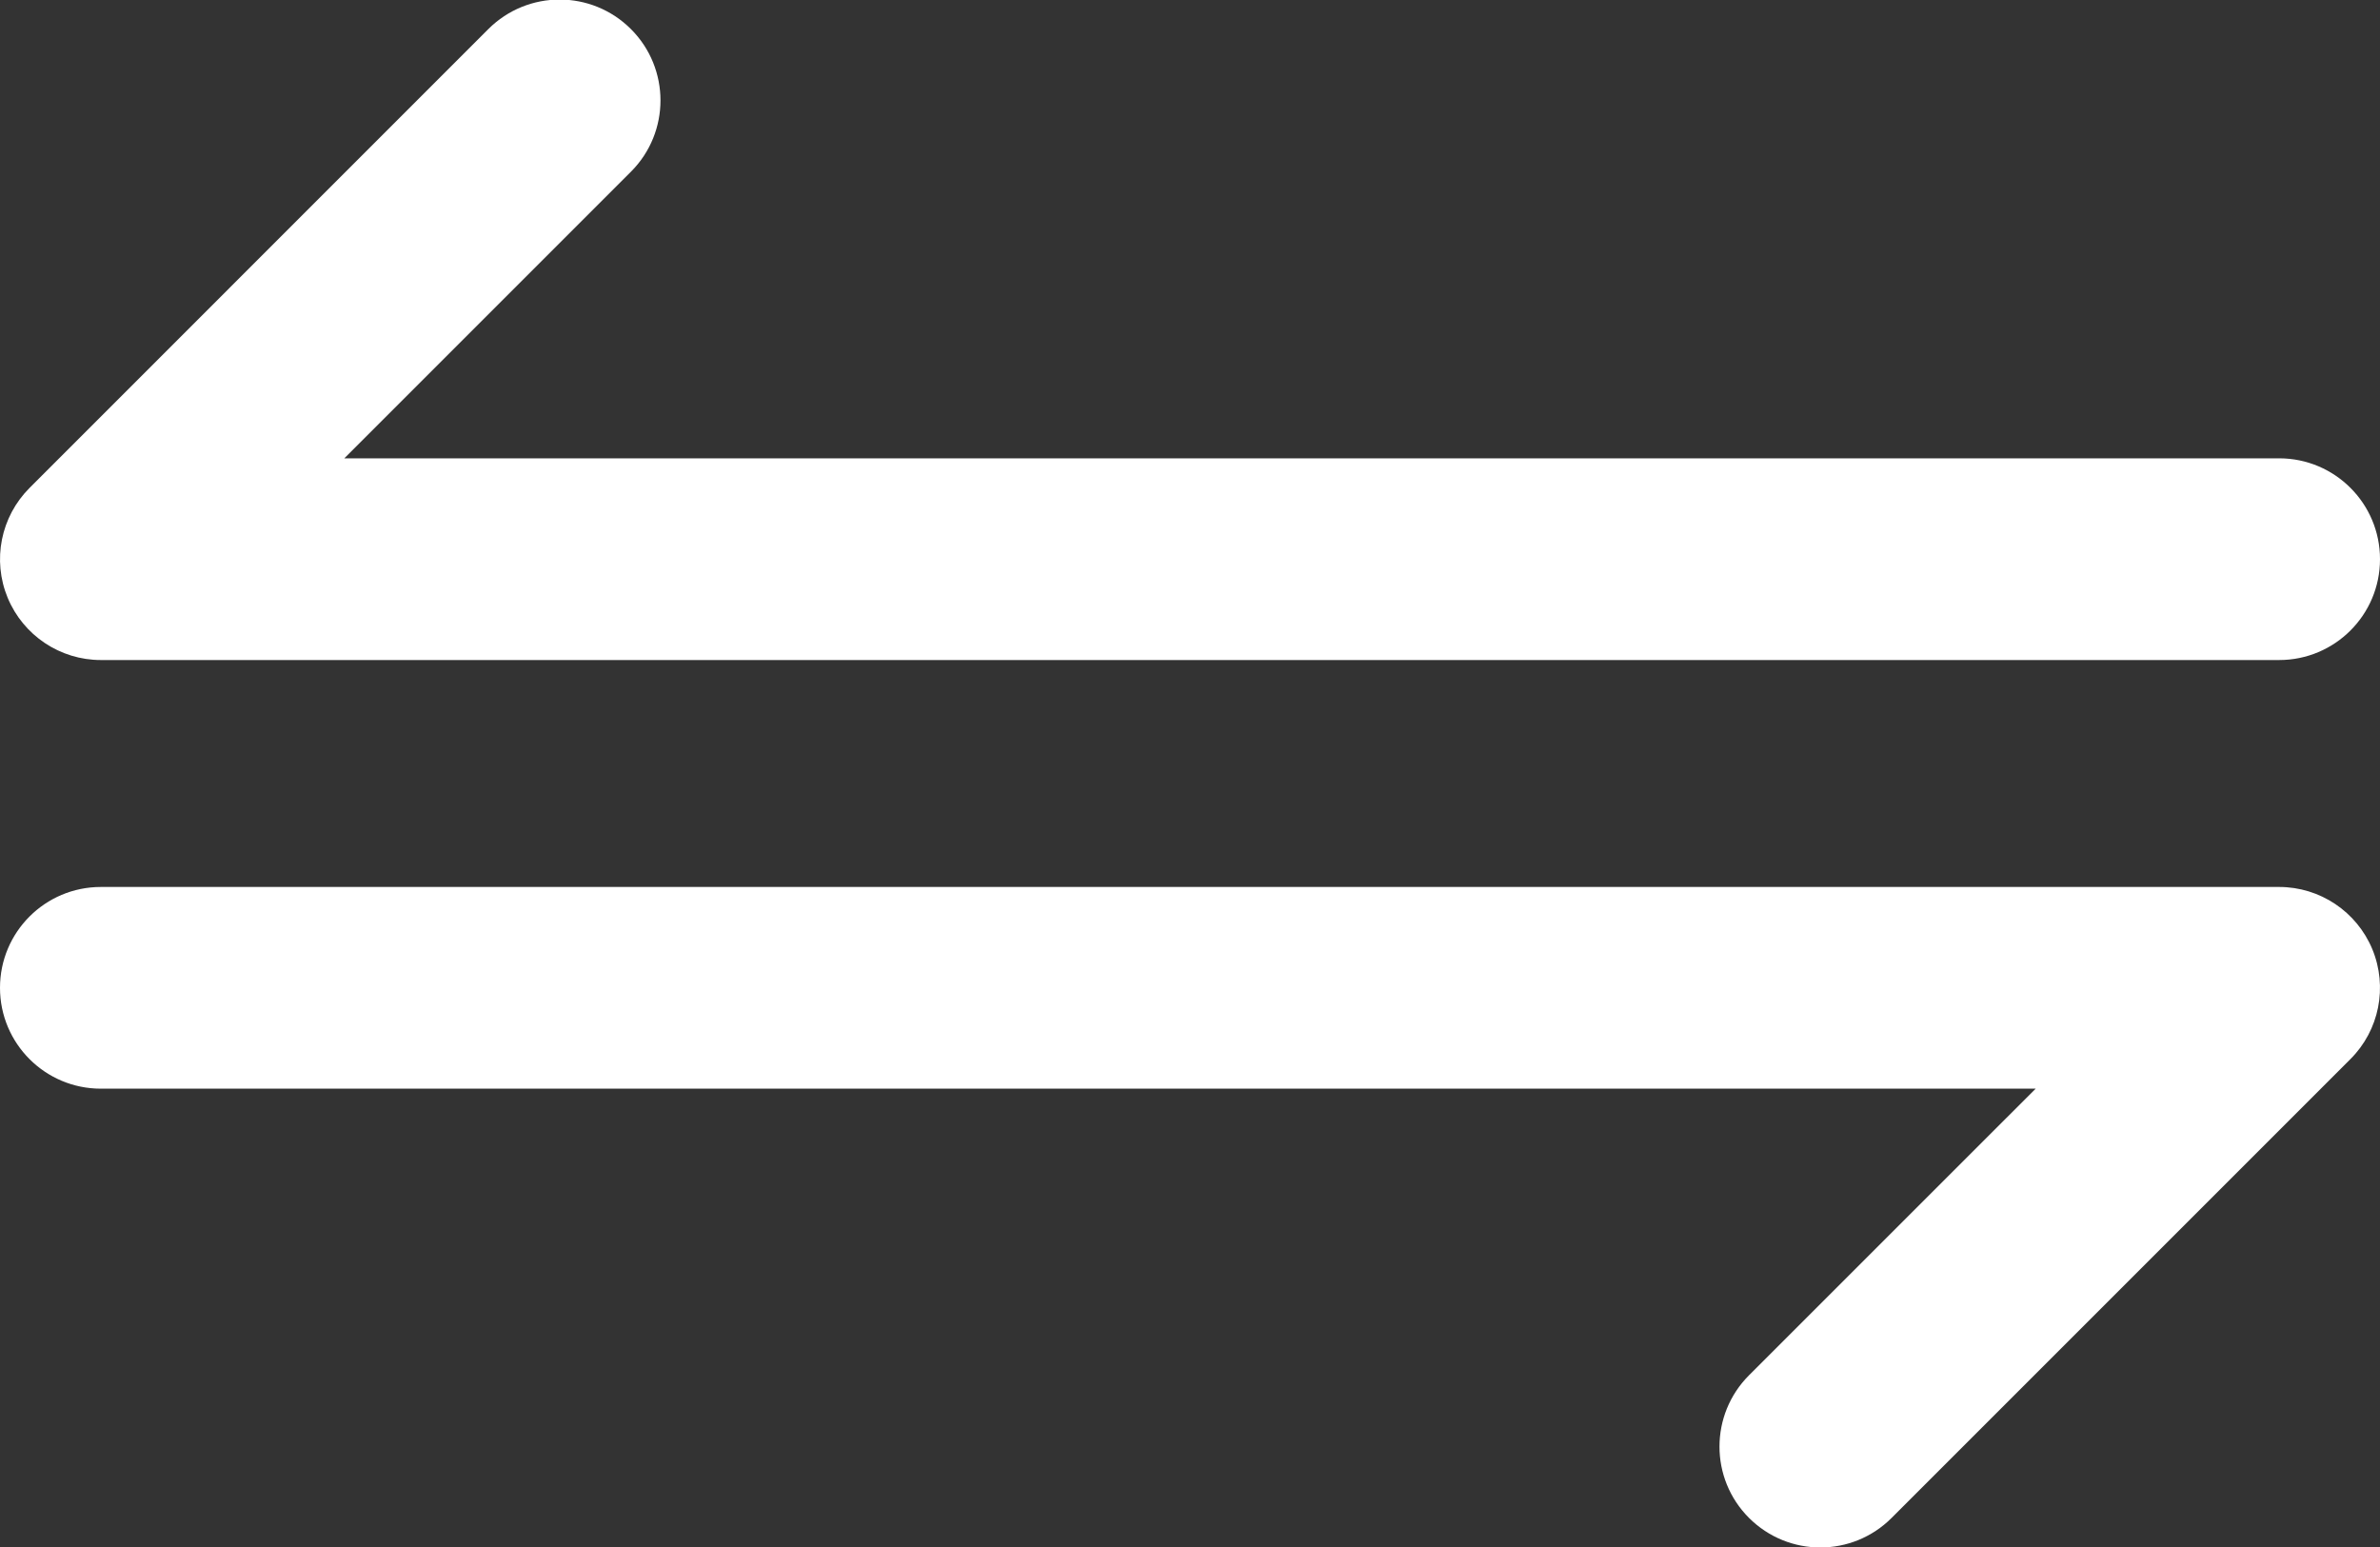
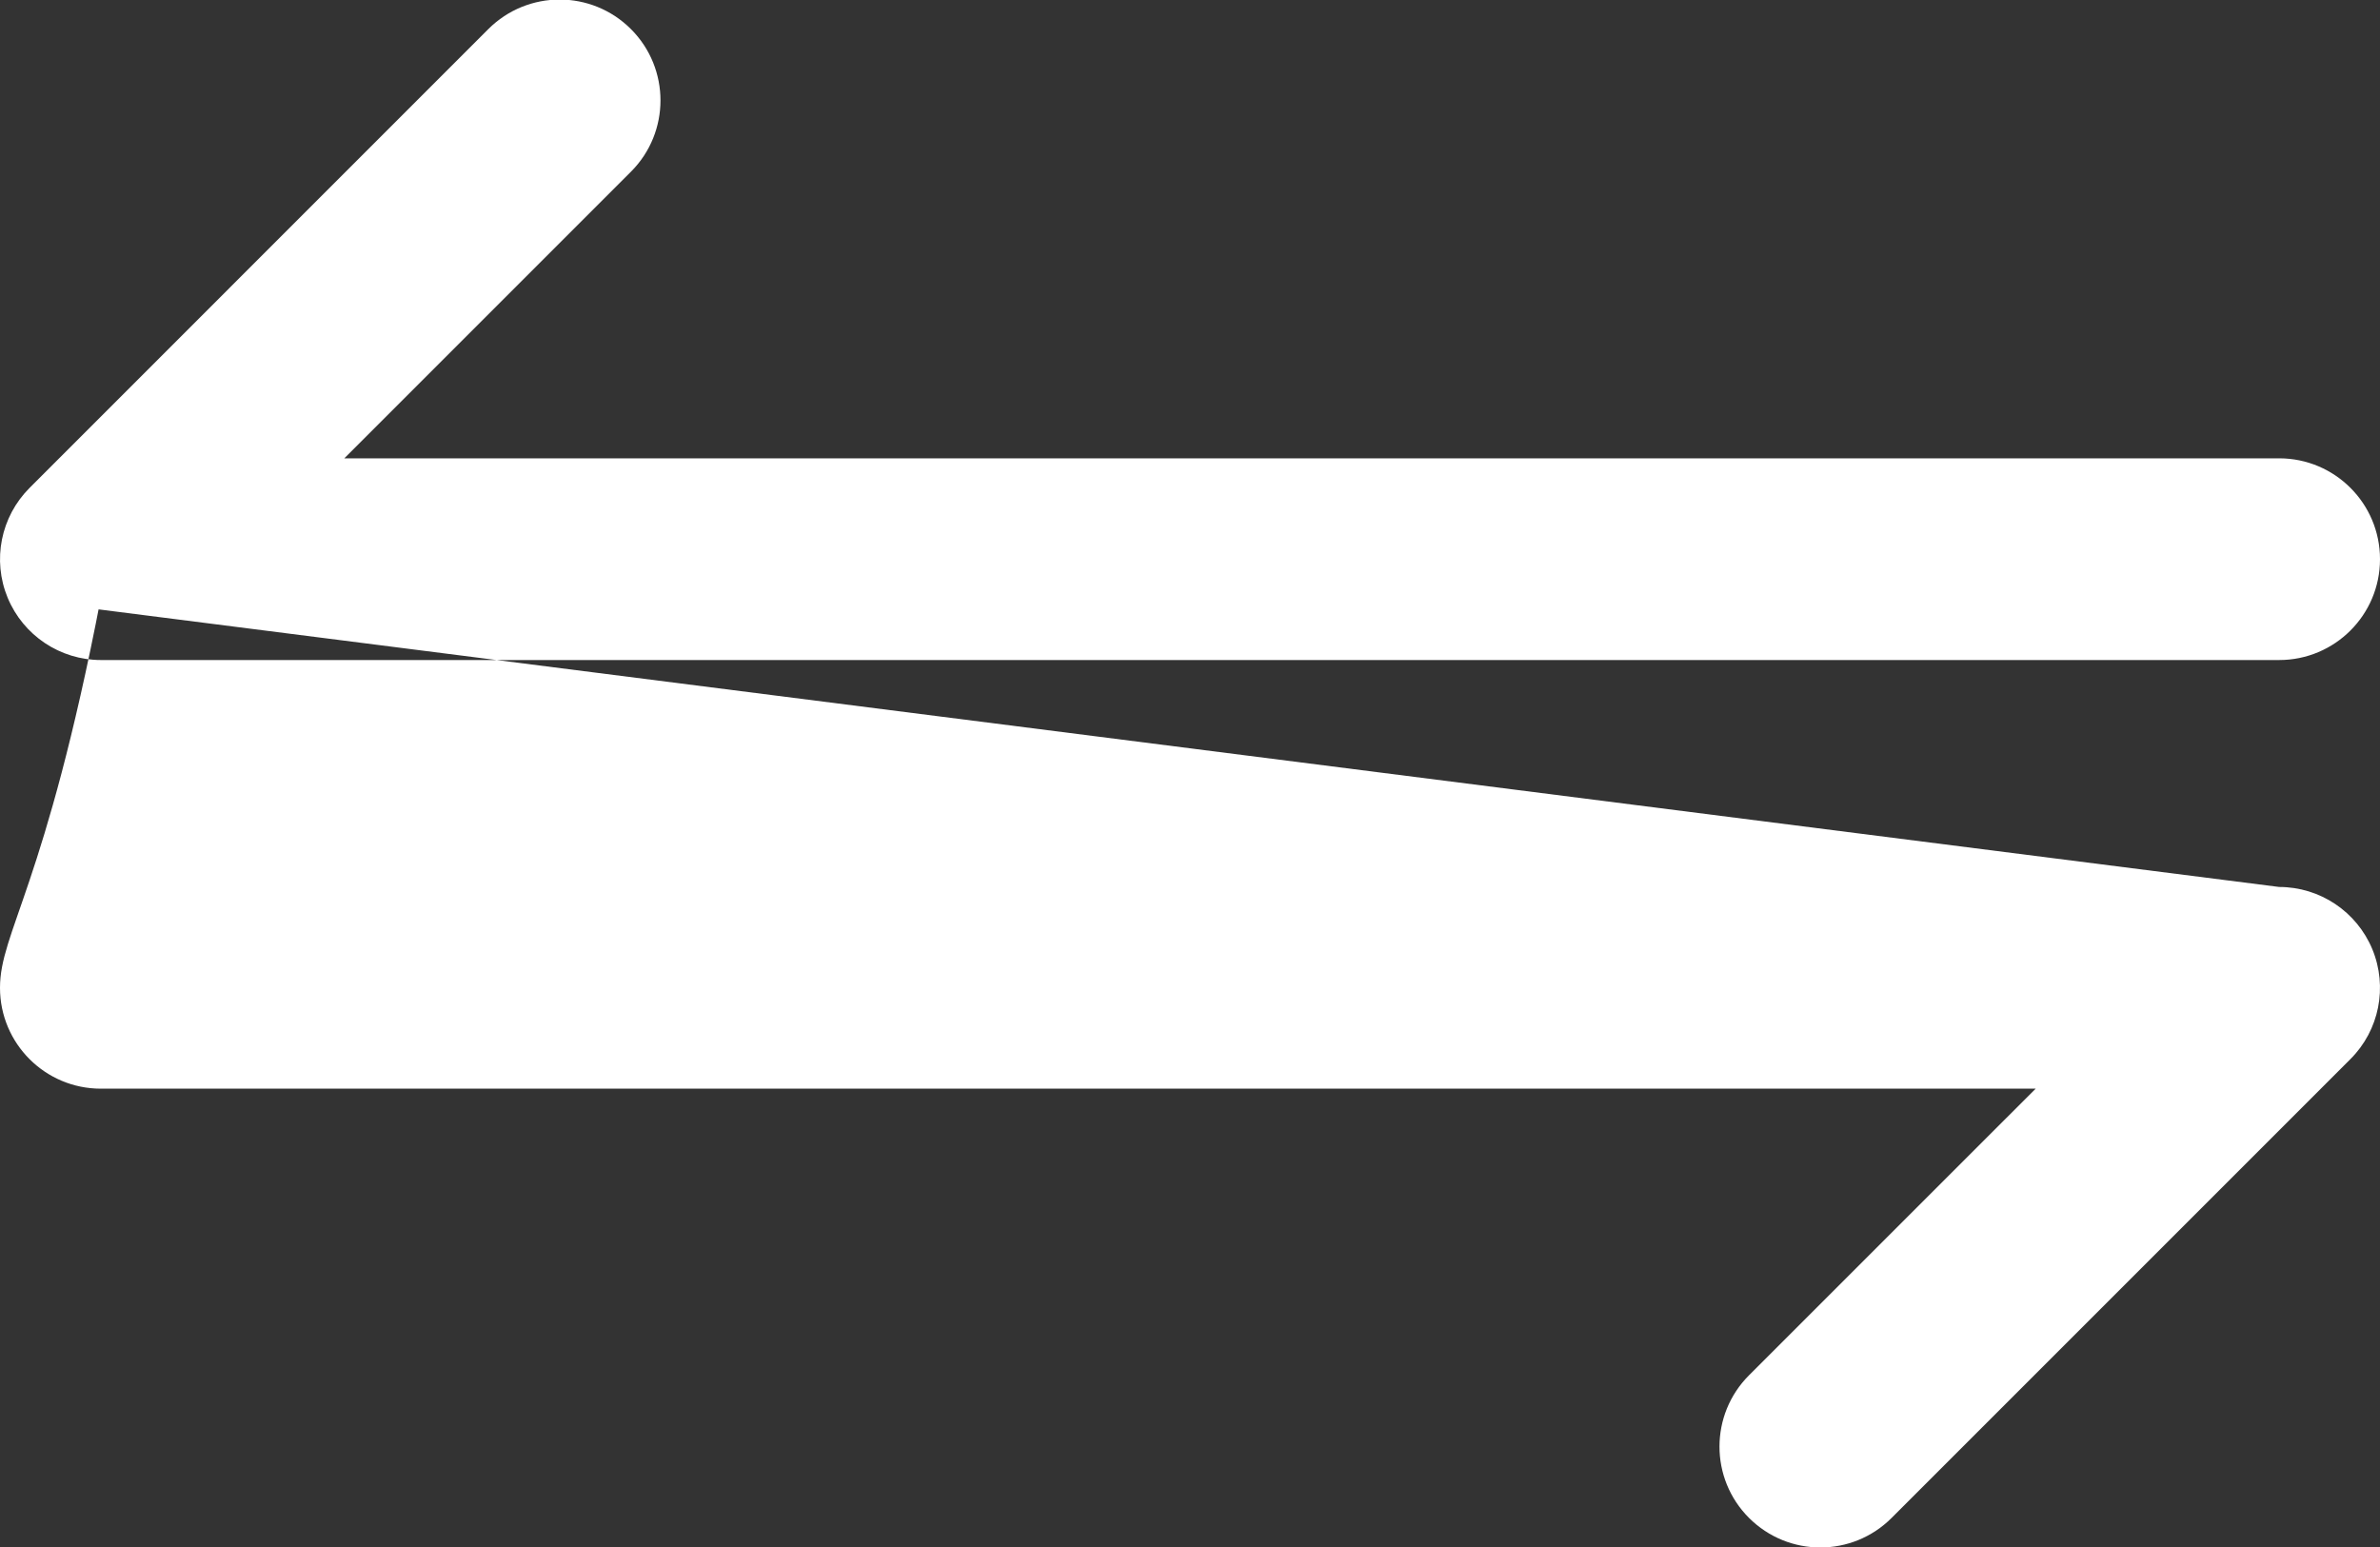
<svg xmlns="http://www.w3.org/2000/svg" width="40" height="26" viewBox="0 0 40 26" fill="none">
  <rect x="0" y="0" width="40" height="26" fill="#333333" stroke="none" />
-   <path d="M0.129 10.047C-0.133 9.414 0.012 8.685 0.497 8.2L8.207 0.489C8.87 -0.173 9.942 -0.173 10.604 0.489C11.266 1.151 11.266 2.224 10.604 2.886L5.787 7.703H38.305C39.241 7.703 40 8.462 40 9.398C40 10.334 39.241 11.093 38.305 11.093H1.695C1.01 11.093 0.392 10.68 0.129 10.047ZM38.305 14.907H1.695C0.759 14.907 0 15.665 0 16.602C0 17.538 0.759 18.297 1.695 18.297H34.213L29.395 23.114C28.734 23.776 28.733 24.849 29.395 25.511C29.726 25.842 30.16 26.008 30.594 26.008C31.028 26.008 31.461 25.842 31.792 25.511L39.503 17.8C39.988 17.316 40.133 16.587 39.871 15.953C39.608 15.32 38.99 14.907 38.305 14.907Z" fill="white" />
+   <path d="M0.129 10.047C-0.133 9.414 0.012 8.685 0.497 8.2L8.207 0.489C8.87 -0.173 9.942 -0.173 10.604 0.489C11.266 1.151 11.266 2.224 10.604 2.886L5.787 7.703H38.305C39.241 7.703 40 8.462 40 9.398C40 10.334 39.241 11.093 38.305 11.093H1.695C1.01 11.093 0.392 10.68 0.129 10.047ZH1.695C0.759 14.907 0 15.665 0 16.602C0 17.538 0.759 18.297 1.695 18.297H34.213L29.395 23.114C28.734 23.776 28.733 24.849 29.395 25.511C29.726 25.842 30.16 26.008 30.594 26.008C31.028 26.008 31.461 25.842 31.792 25.511L39.503 17.8C39.988 17.316 40.133 16.587 39.871 15.953C39.608 15.32 38.99 14.907 38.305 14.907Z" fill="white" />
</svg>